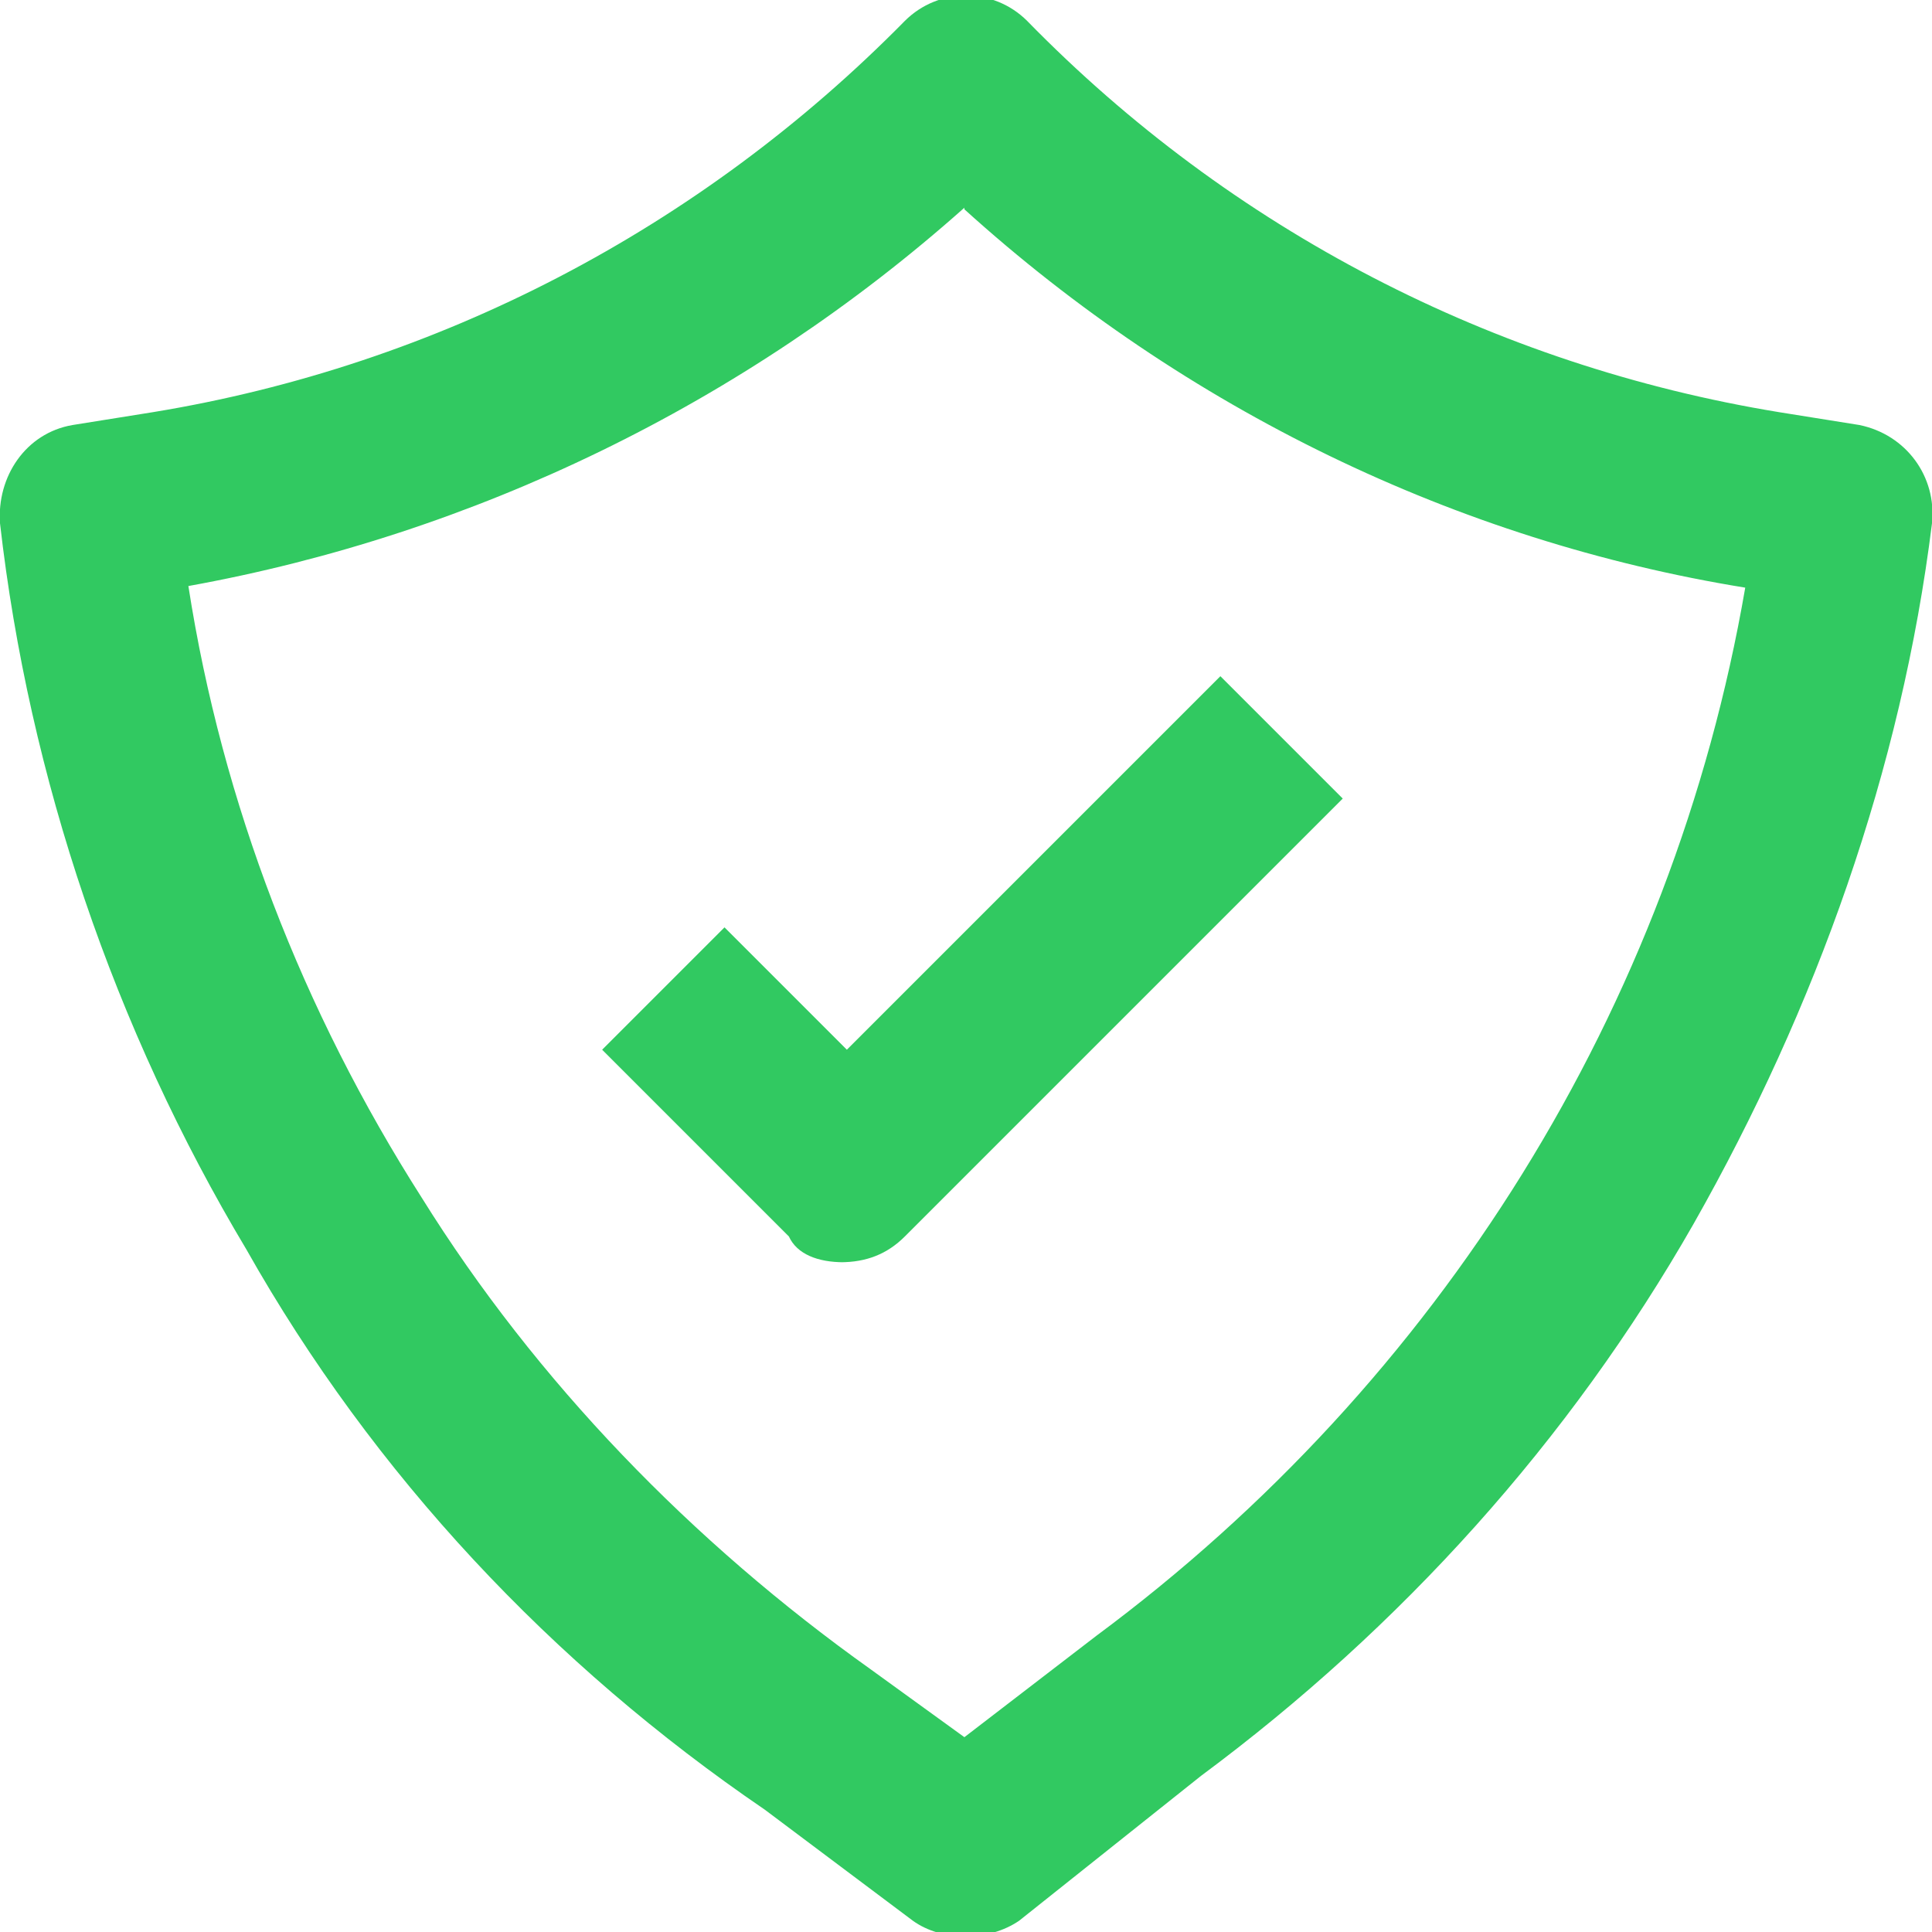
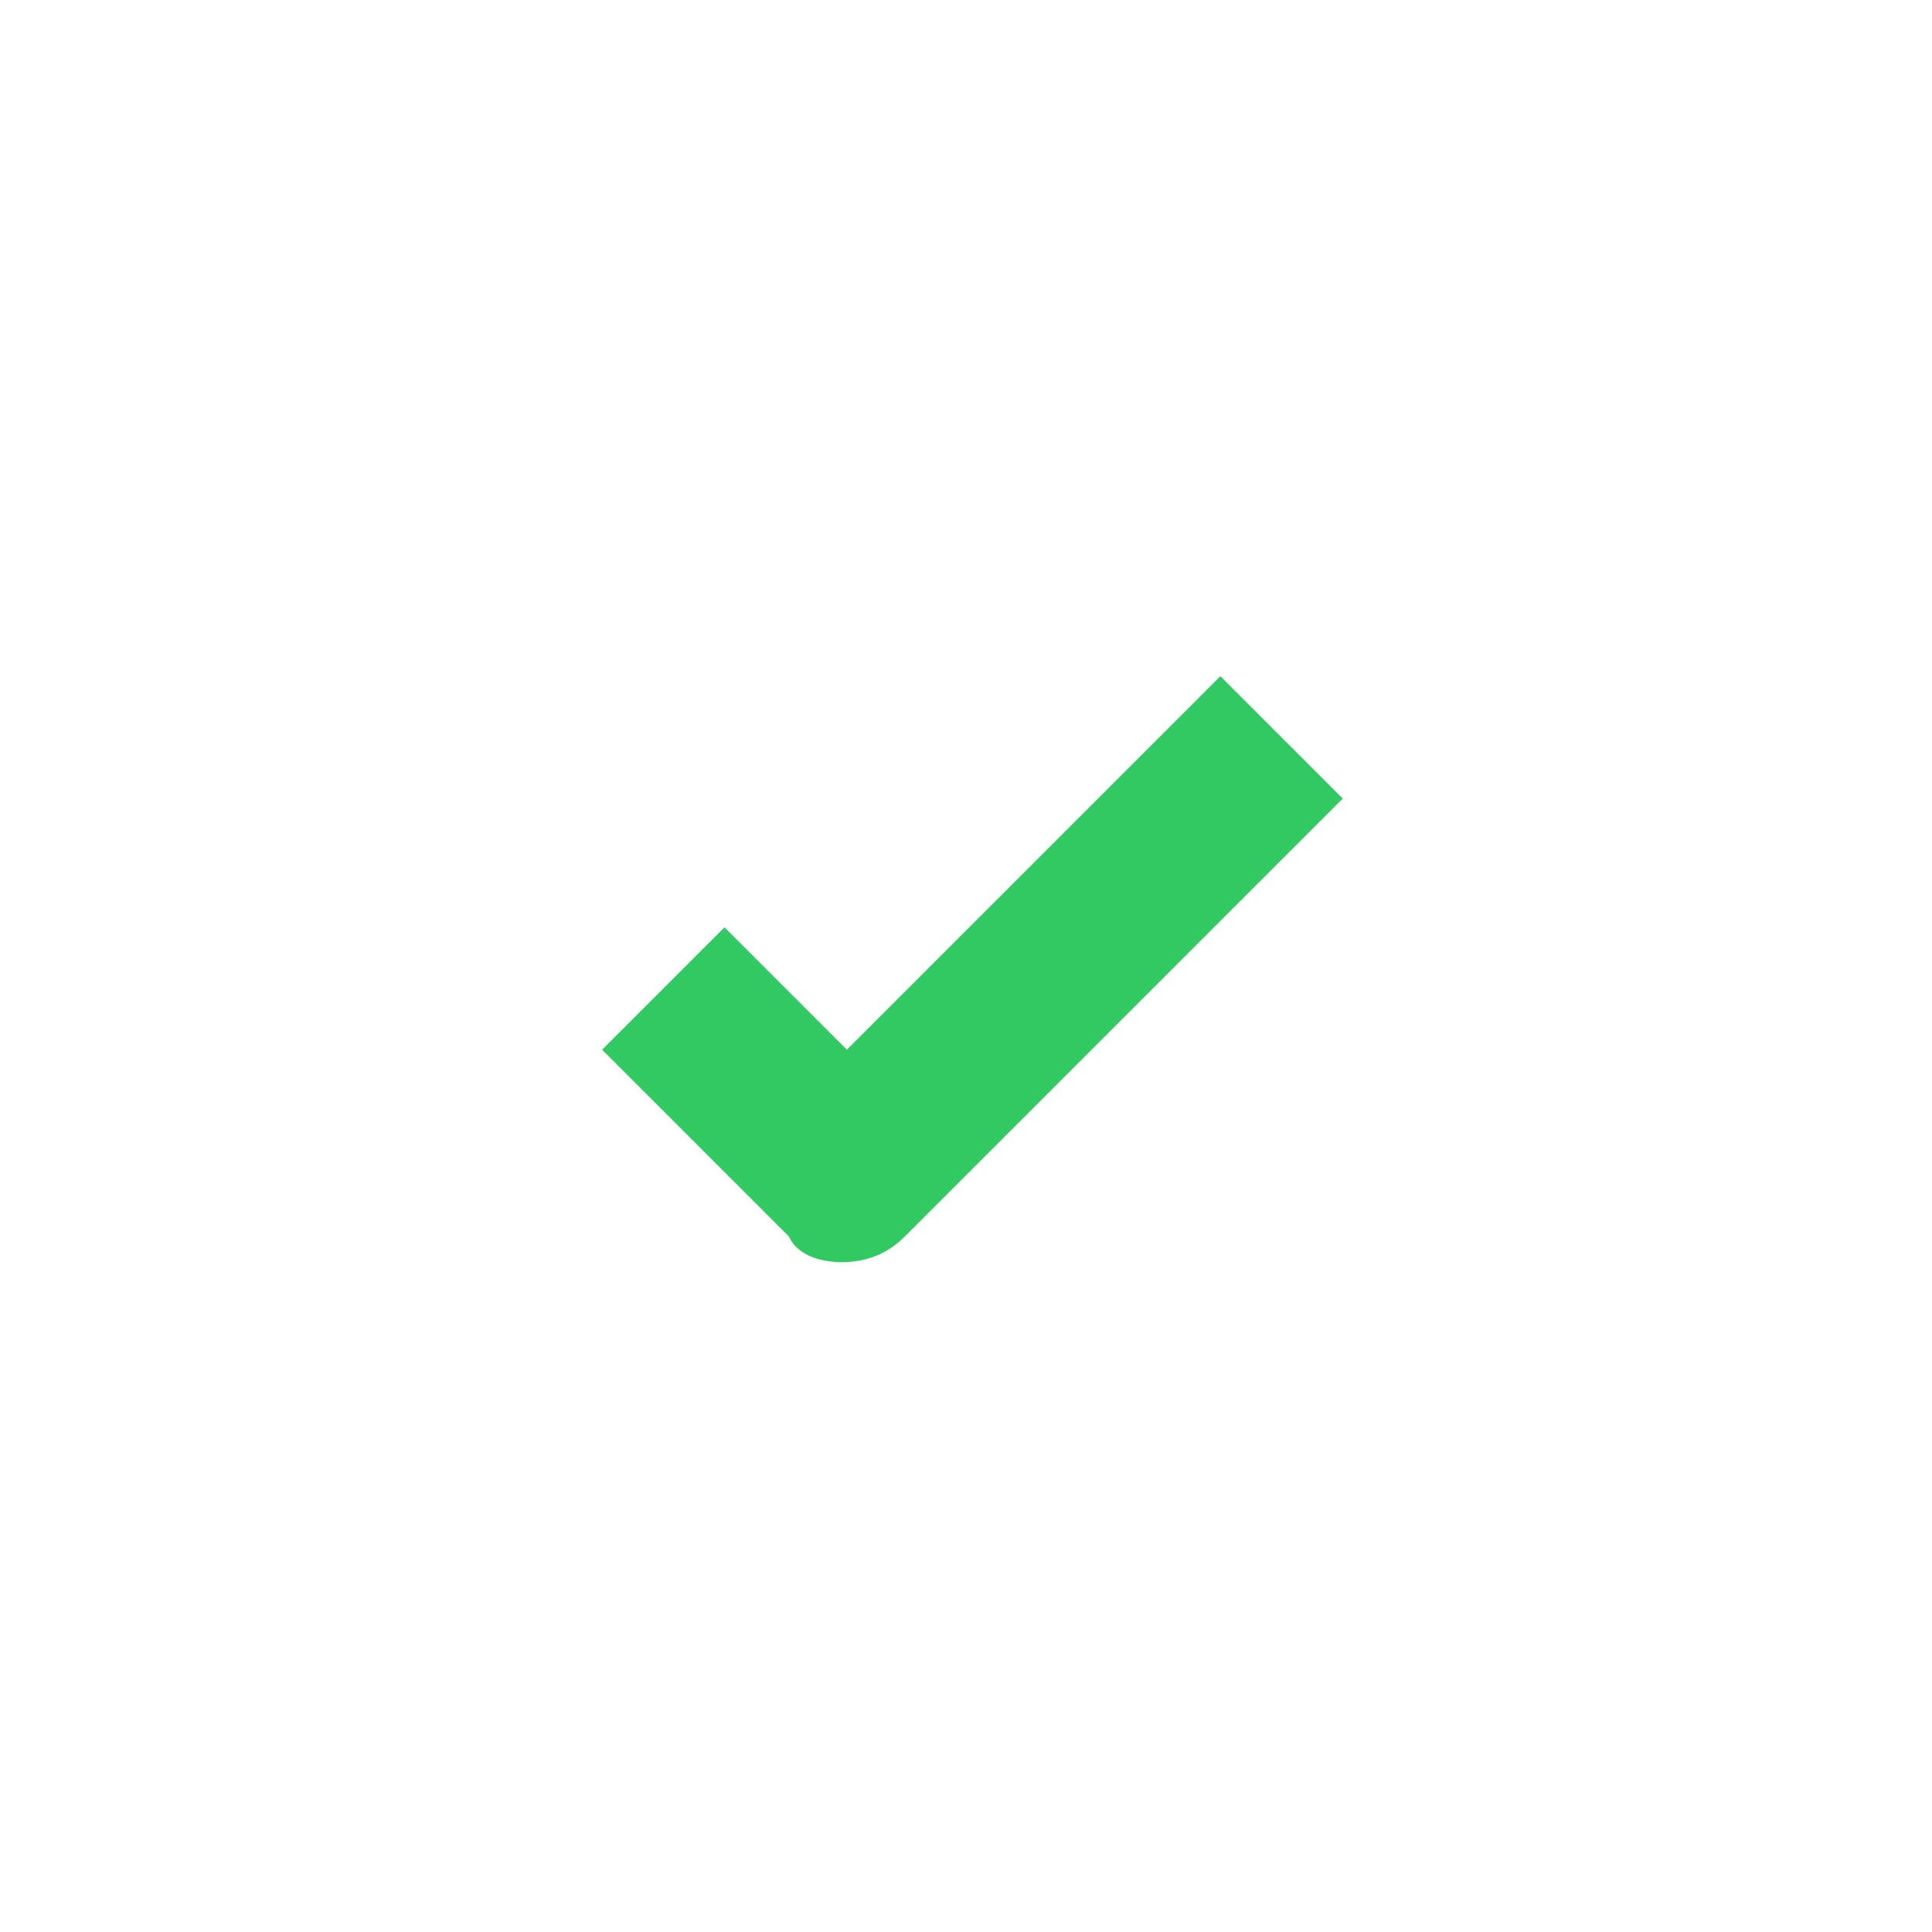
<svg xmlns="http://www.w3.org/2000/svg" id="Layer_1" data-name="Layer 1" version="1.1" viewBox="0 0 120 120">
  <defs>
    <style>
      .cls-1 {
        fill: #31c961;
        stroke-width: 0px;
      }
    </style>
  </defs>
-   <path class="cls-1" d="M47.5,112.4l9.2,6.9c1.8,1.3,4.7,1.3,6.6,0l11.3-9h0c12.4-9.2,22.9-20.8,30.6-34.3,7.6-13.4,12.9-28.2,14.8-43.5h0c.3-2.9-1.6-5.5-4.5-6.1l-5-.8c-17.7-2.9-34-11.3-46.7-24.3-2.1-2.1-5.5-2.1-7.6,0-12.7,12.9-29,21.4-46.7,24.3l-5,.8C1.6,26.9-.2,29.6,0,32.5c1.8,15.8,7.1,31.4,15.3,45.1,7.9,14,19,25.8,32.2,34.8h0ZM59.9,13c13.7,12.4,30.6,20.6,48.5,23.5-4.5,26.1-19,49.3-40.3,65.1l-8.2,6.3-5.8-4.2c-11.1-7.9-20.8-17.9-27.9-29.3-7.4-11.6-12.4-24.5-14.5-38,17.7-3.2,34.5-11.3,48.2-23.5h0Z" />
  <path class="cls-1" d="M52.2,78.4c1.6,0,2.9-.5,4-1.6l27.2-27.2-7.6-7.6-23.2,23.2-7.6-7.6-7.6,7.6,11.6,11.6c.5,1.1,1.8,1.6,3.4,1.6h0Z" />
</svg>